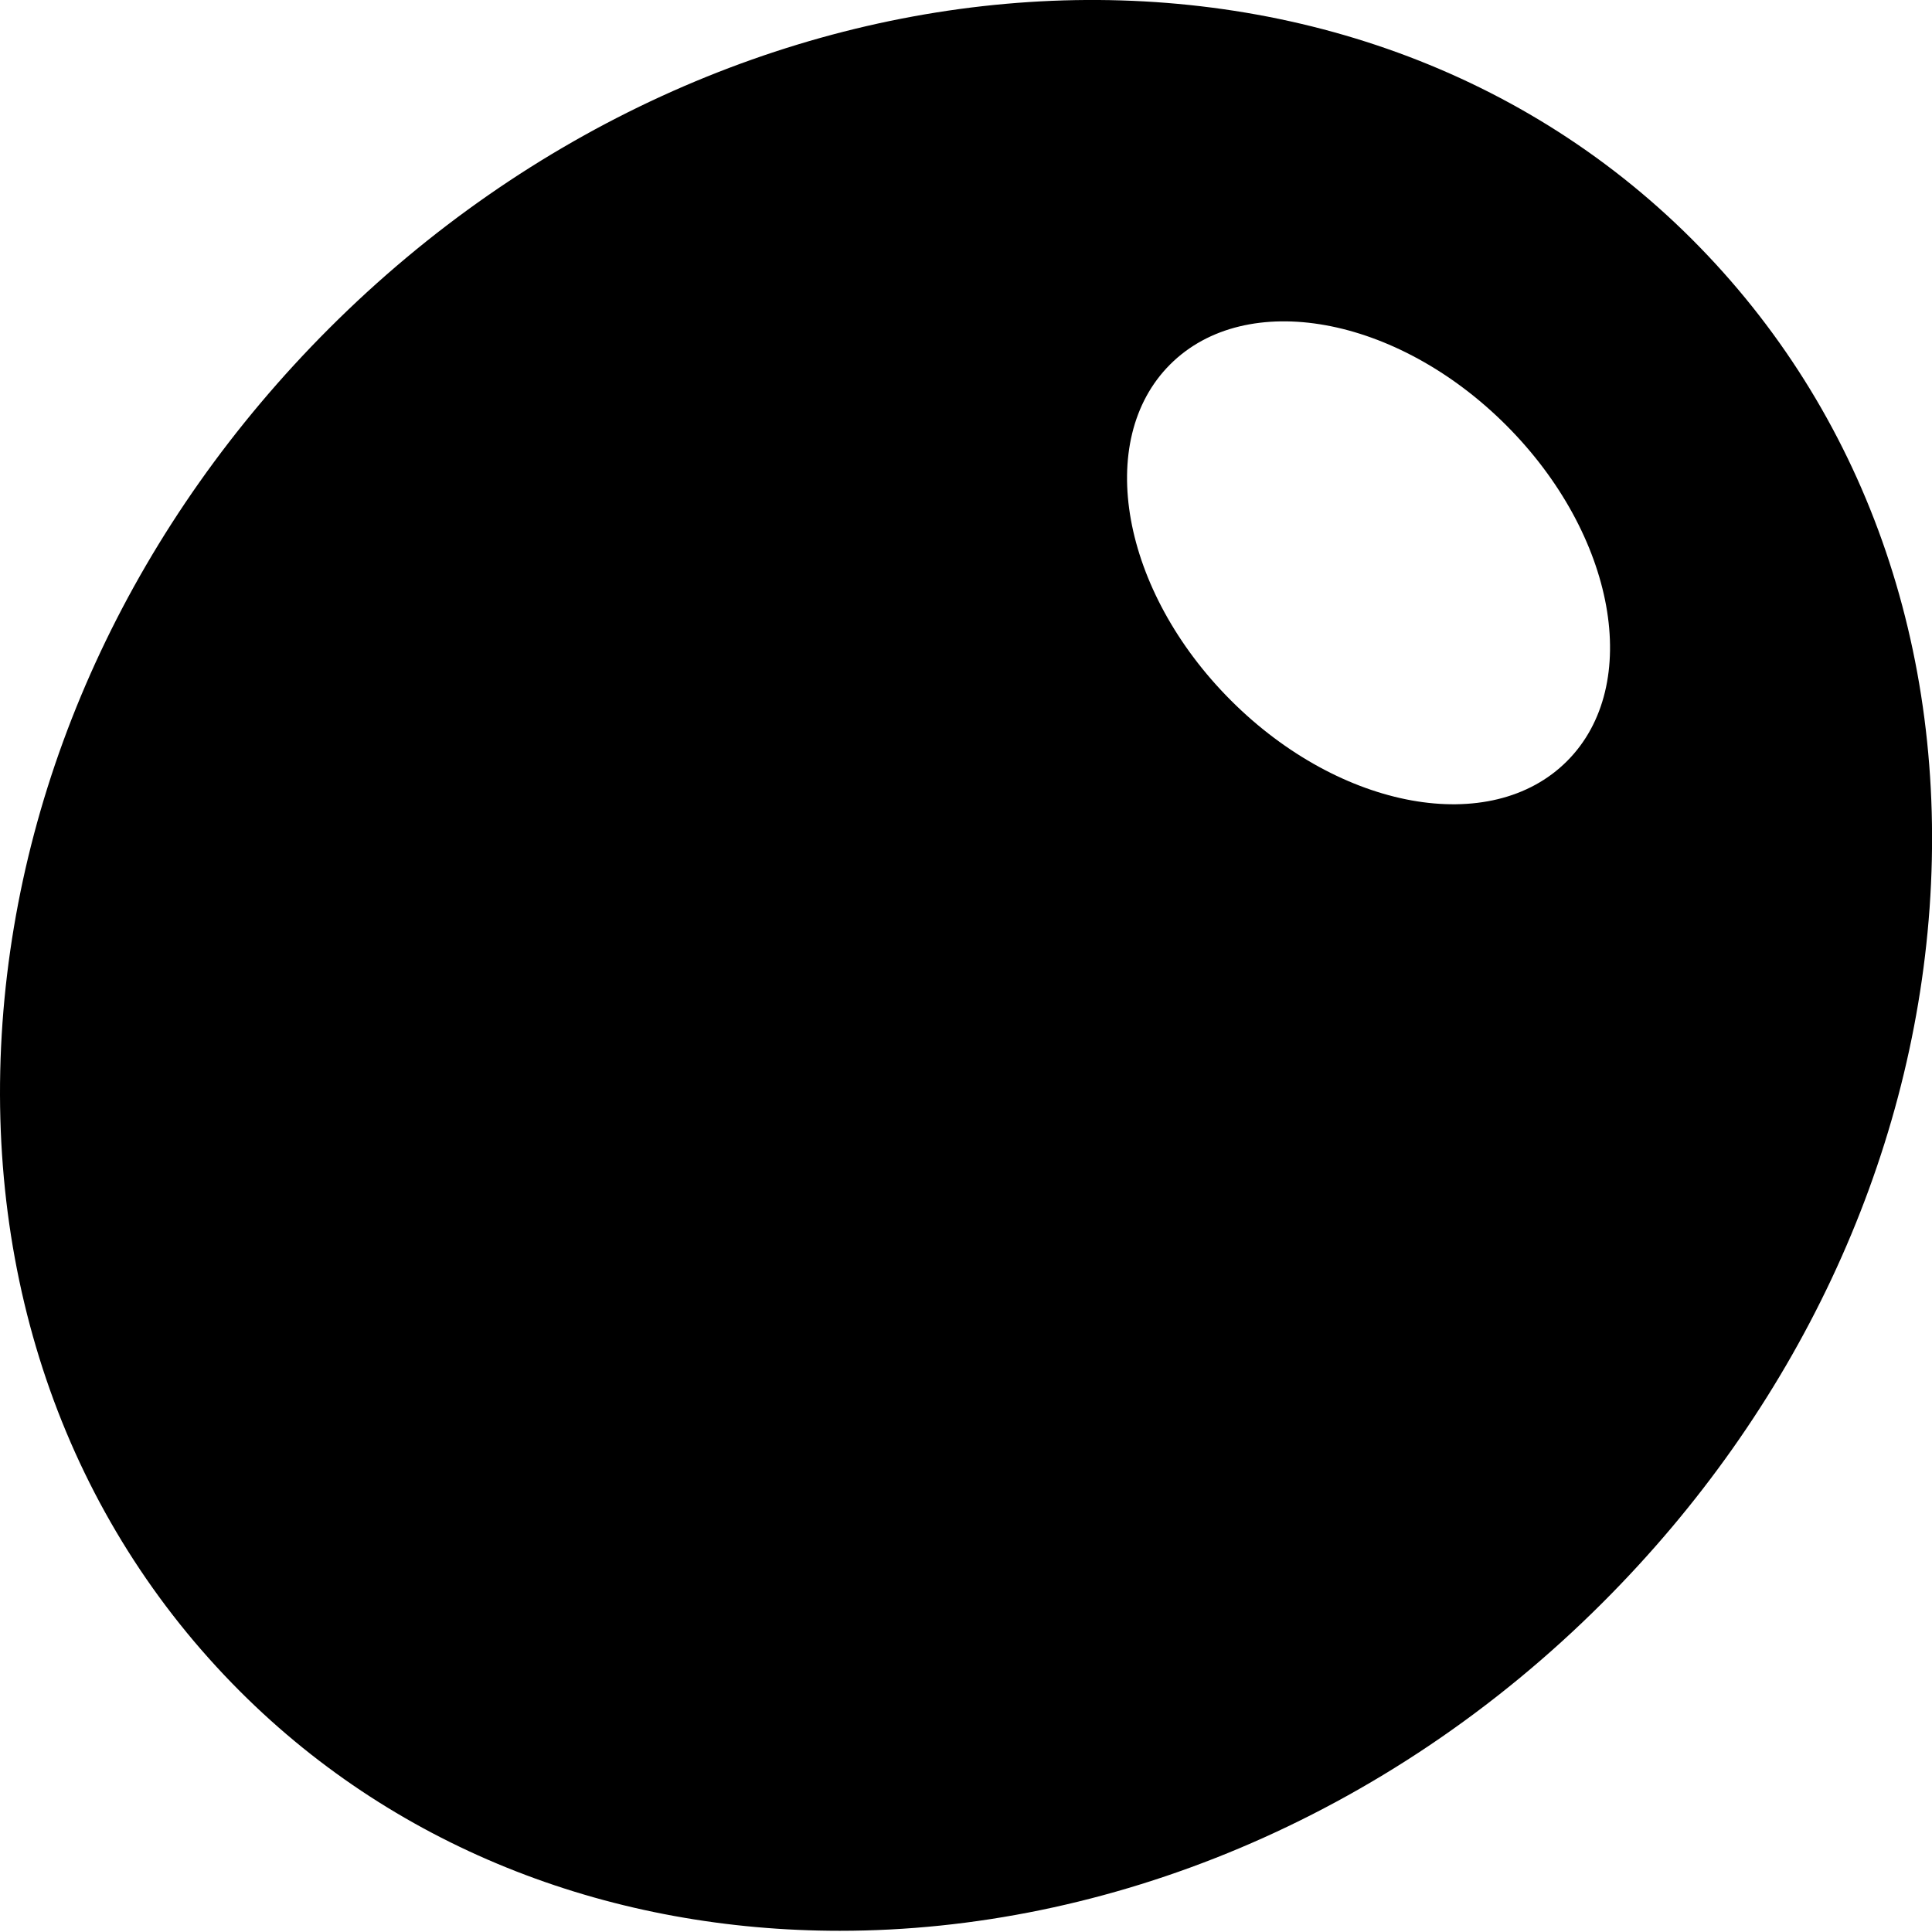
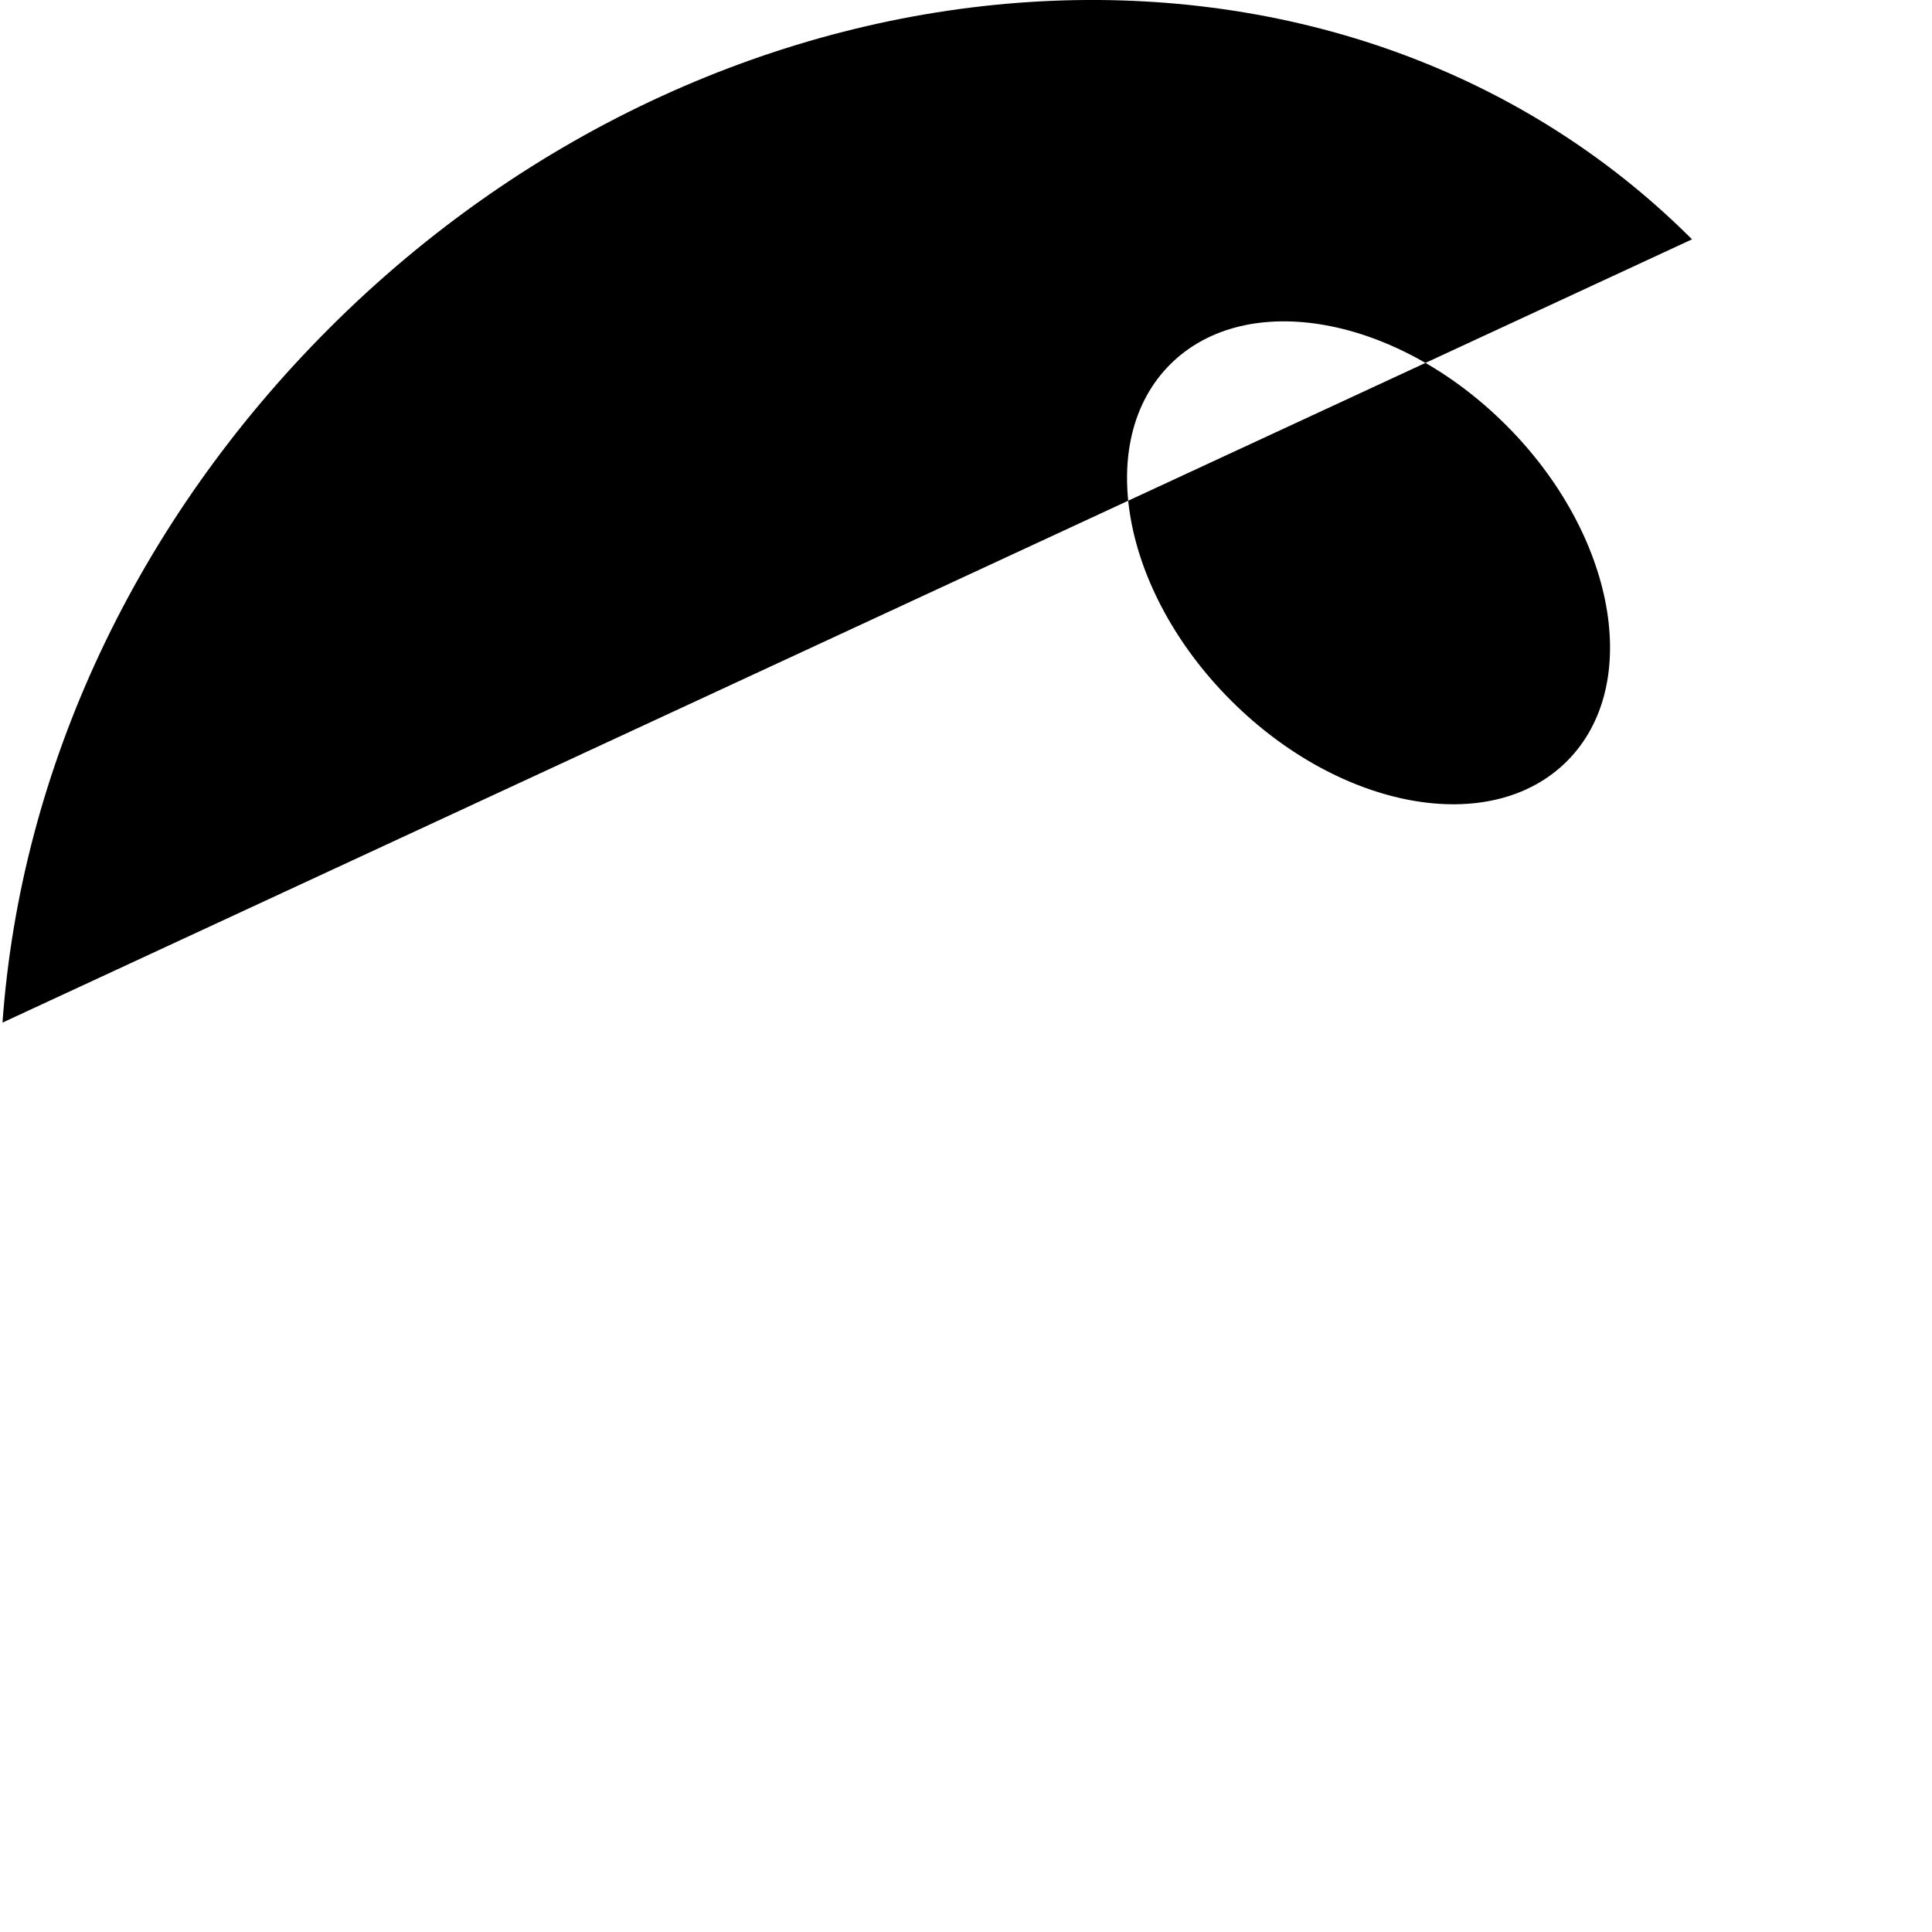
<svg xmlns="http://www.w3.org/2000/svg" id="Layer_1" data-name="Layer 1" viewBox="0 0 24 24">
-   <path d="m21.019,2.973C16.656-1.388,9.062-.895,4.089,4.079,1.698,6.47.258,9.532.031,12.703c-.229,3.225.818,6.175,2.951,8.308,1.995,1.995,4.664,2.974,7.451,2.974,3.308,0,6.78-1.38,9.479-4.08,2.391-2.39,3.831-5.453,4.058-8.624.229-3.225-.818-6.175-2.951-8.308Zm-1.554,6.483c-.944.944-2.813.606-4.174-.755s-1.7-3.23-.755-4.174,2.813-.606,4.174.755c1.361,1.361,1.7,3.23.755,4.174Z" />
+   <path d="m21.019,2.973C16.656-1.388,9.062-.895,4.089,4.079,1.698,6.47.258,9.532.031,12.703Zm-1.554,6.483c-.944.944-2.813.606-4.174-.755s-1.7-3.23-.755-4.174,2.813-.606,4.174.755c1.361,1.361,1.7,3.23.755,4.174Z" />
</svg>